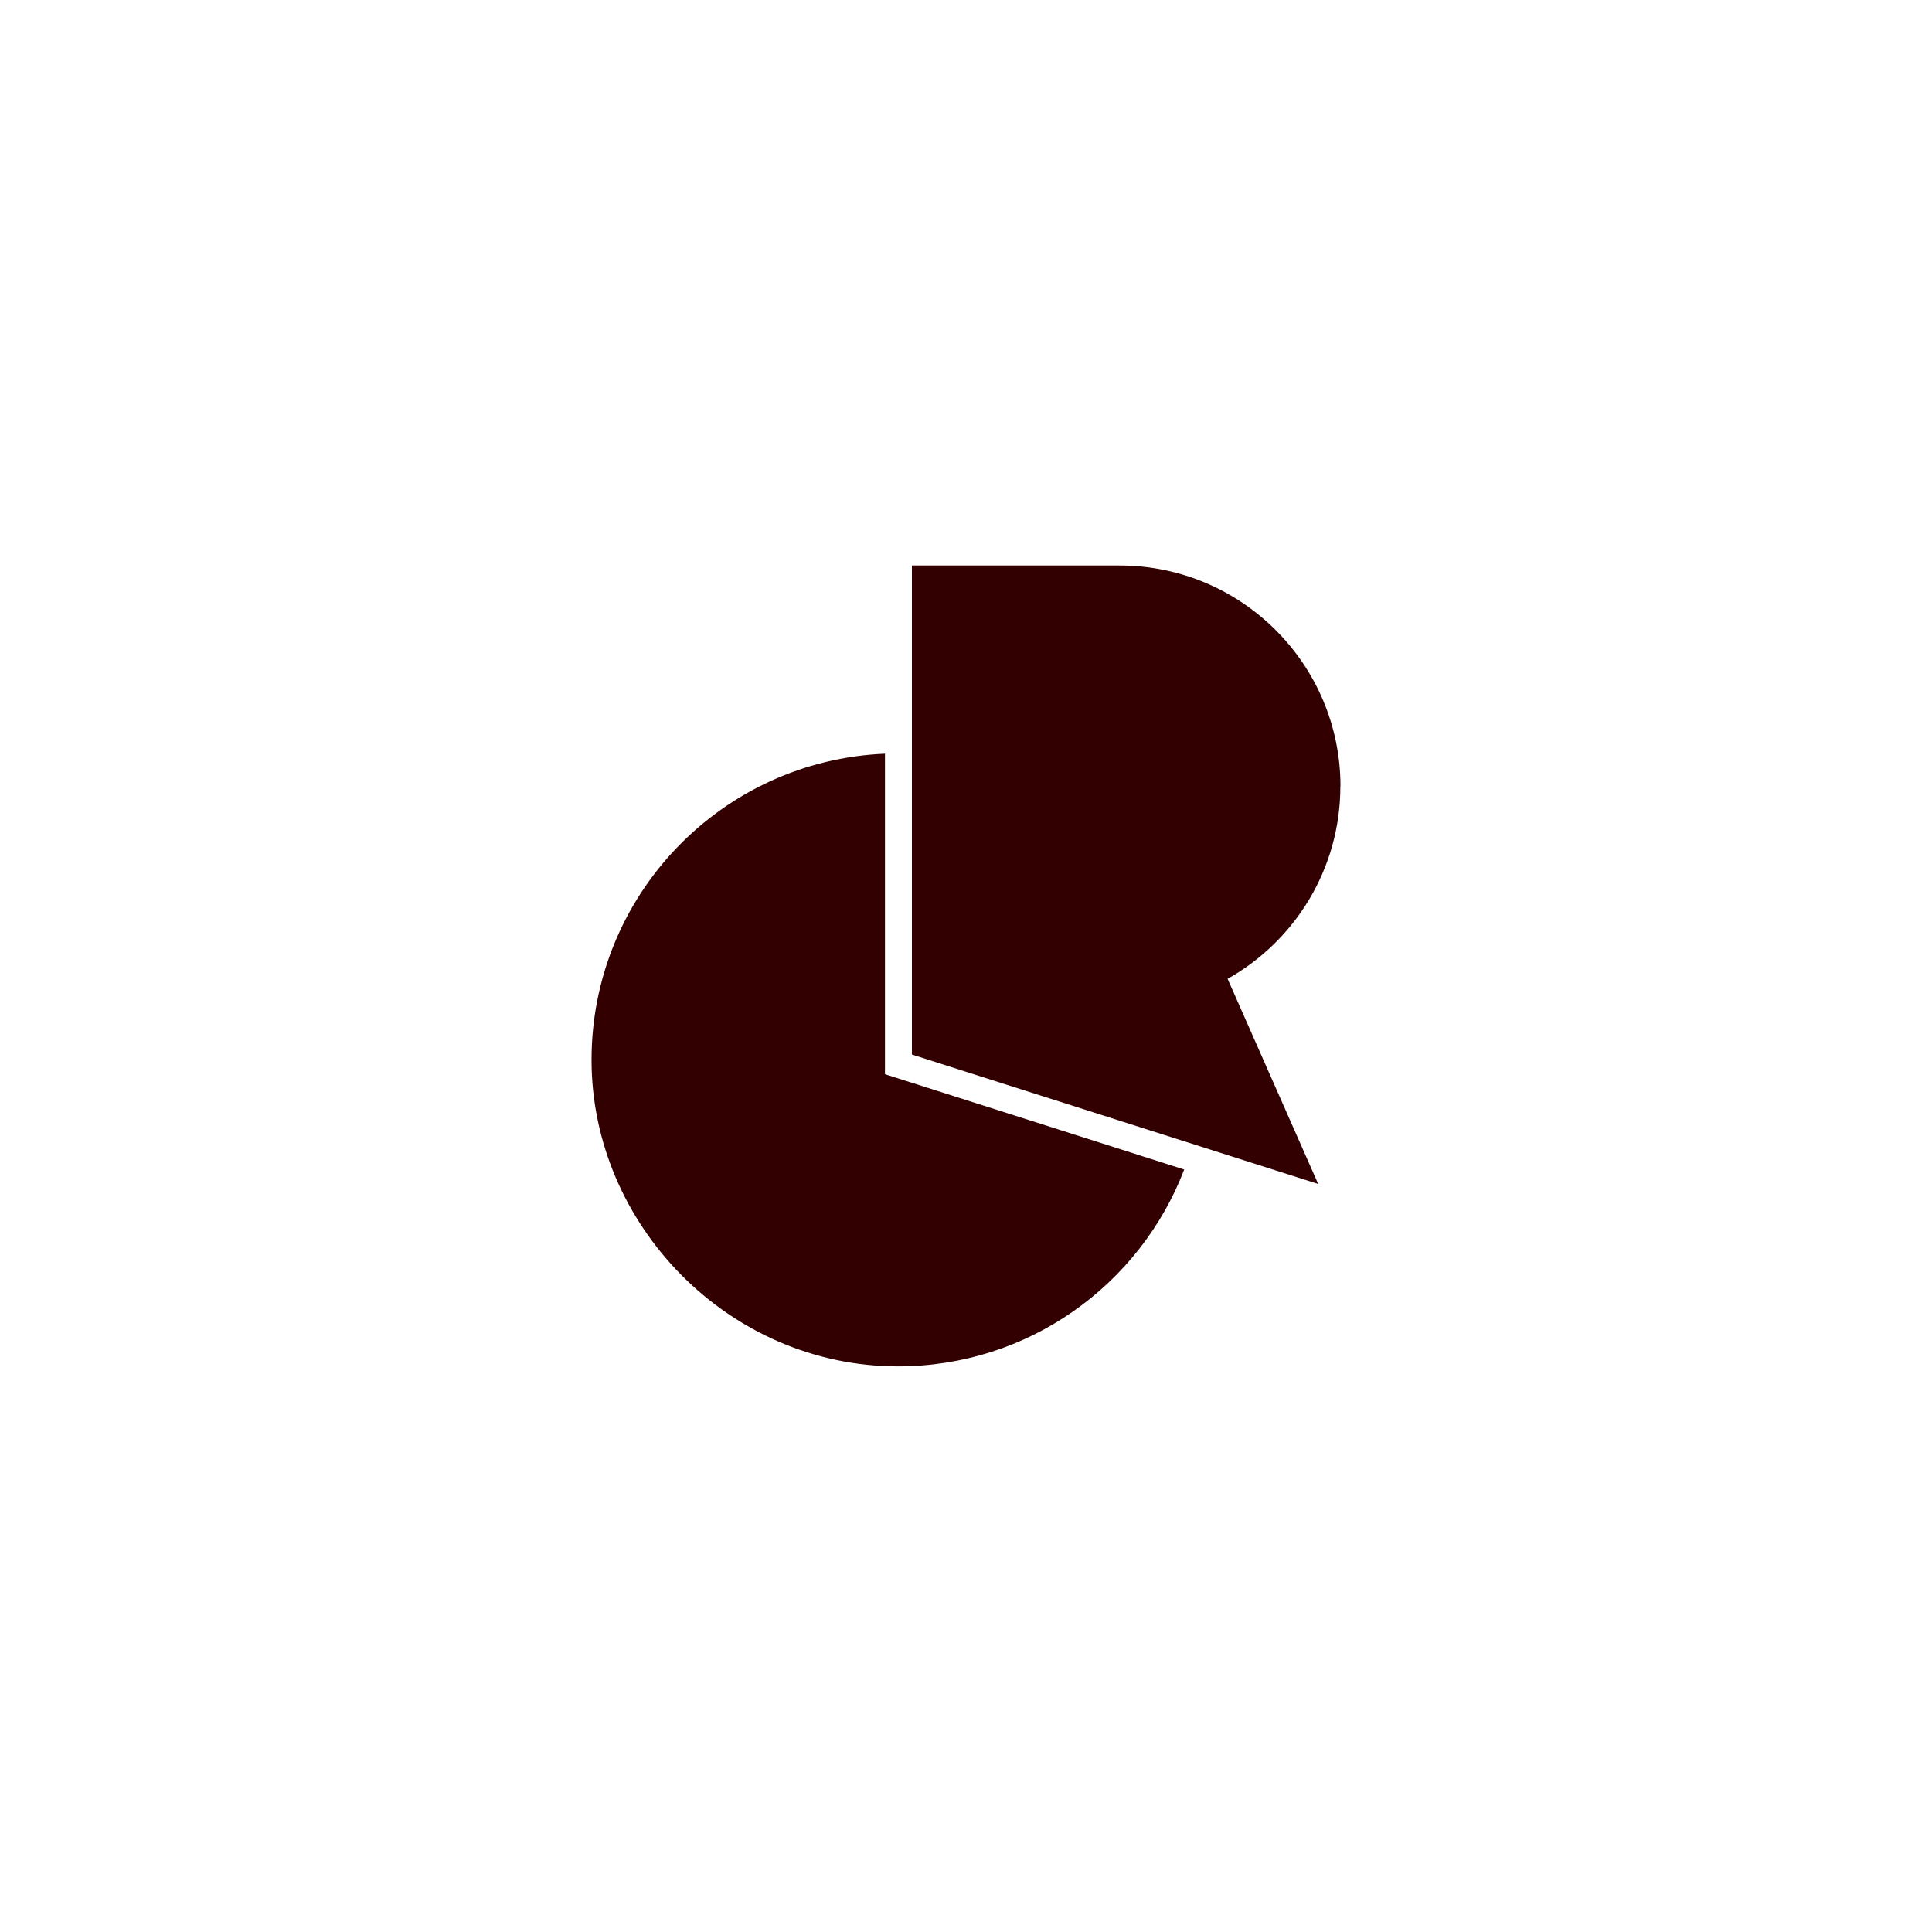
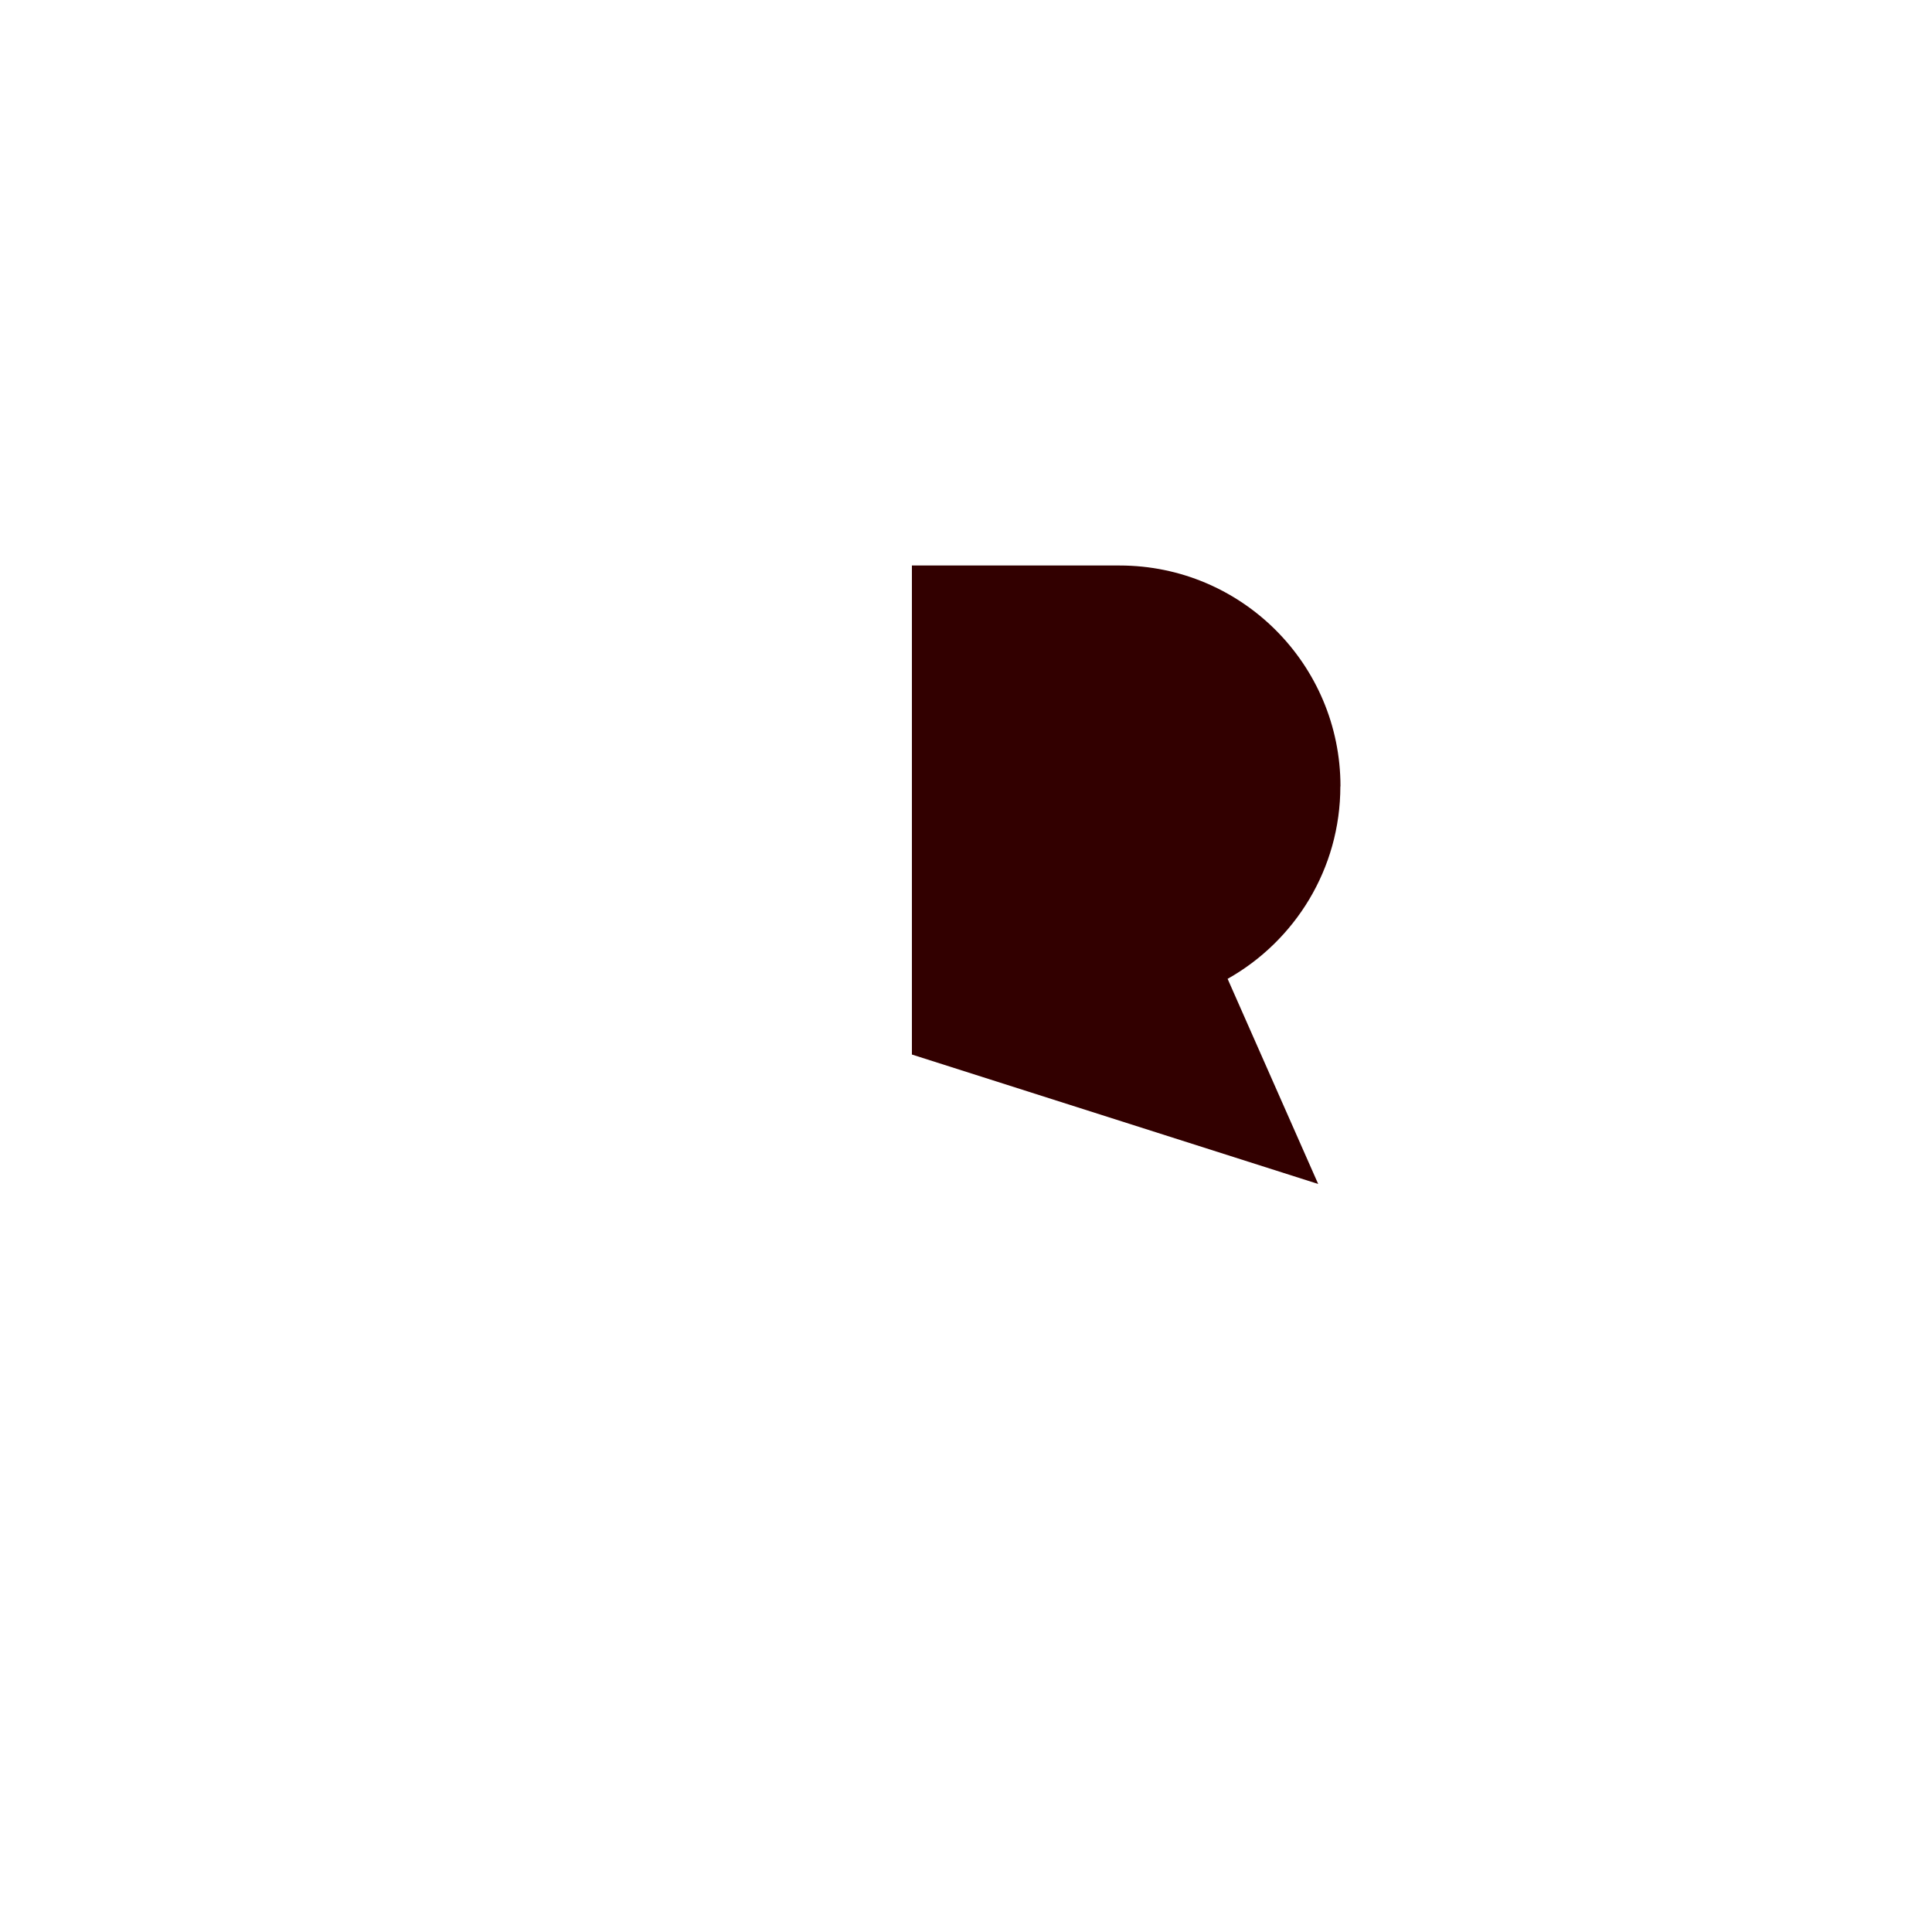
<svg xmlns="http://www.w3.org/2000/svg" id="LOGO" viewBox="0 0 170 170">
  <defs>
    <style>.cls-1{fill:#320000;}</style>
  </defs>
  <g id="or">
    <path class="cls-1" d="M117.95,69.19c0-10.73-8.7-19.43-19.43-19.43h-18.28v43.03l35.75,11.39-7.97-18.05c5.92-3.33,9.92-9.67,9.92-16.94" />
-     <path class="cls-1" d="M77.87,66.32c-14.36.6-25.82,12.43-25.82,26.94s12.08,26.97,26.97,26.97c11.49,0,21.3-7.19,25.18-17.32l-26.33-8.39v-28.21Z" />
  </g>
</svg>